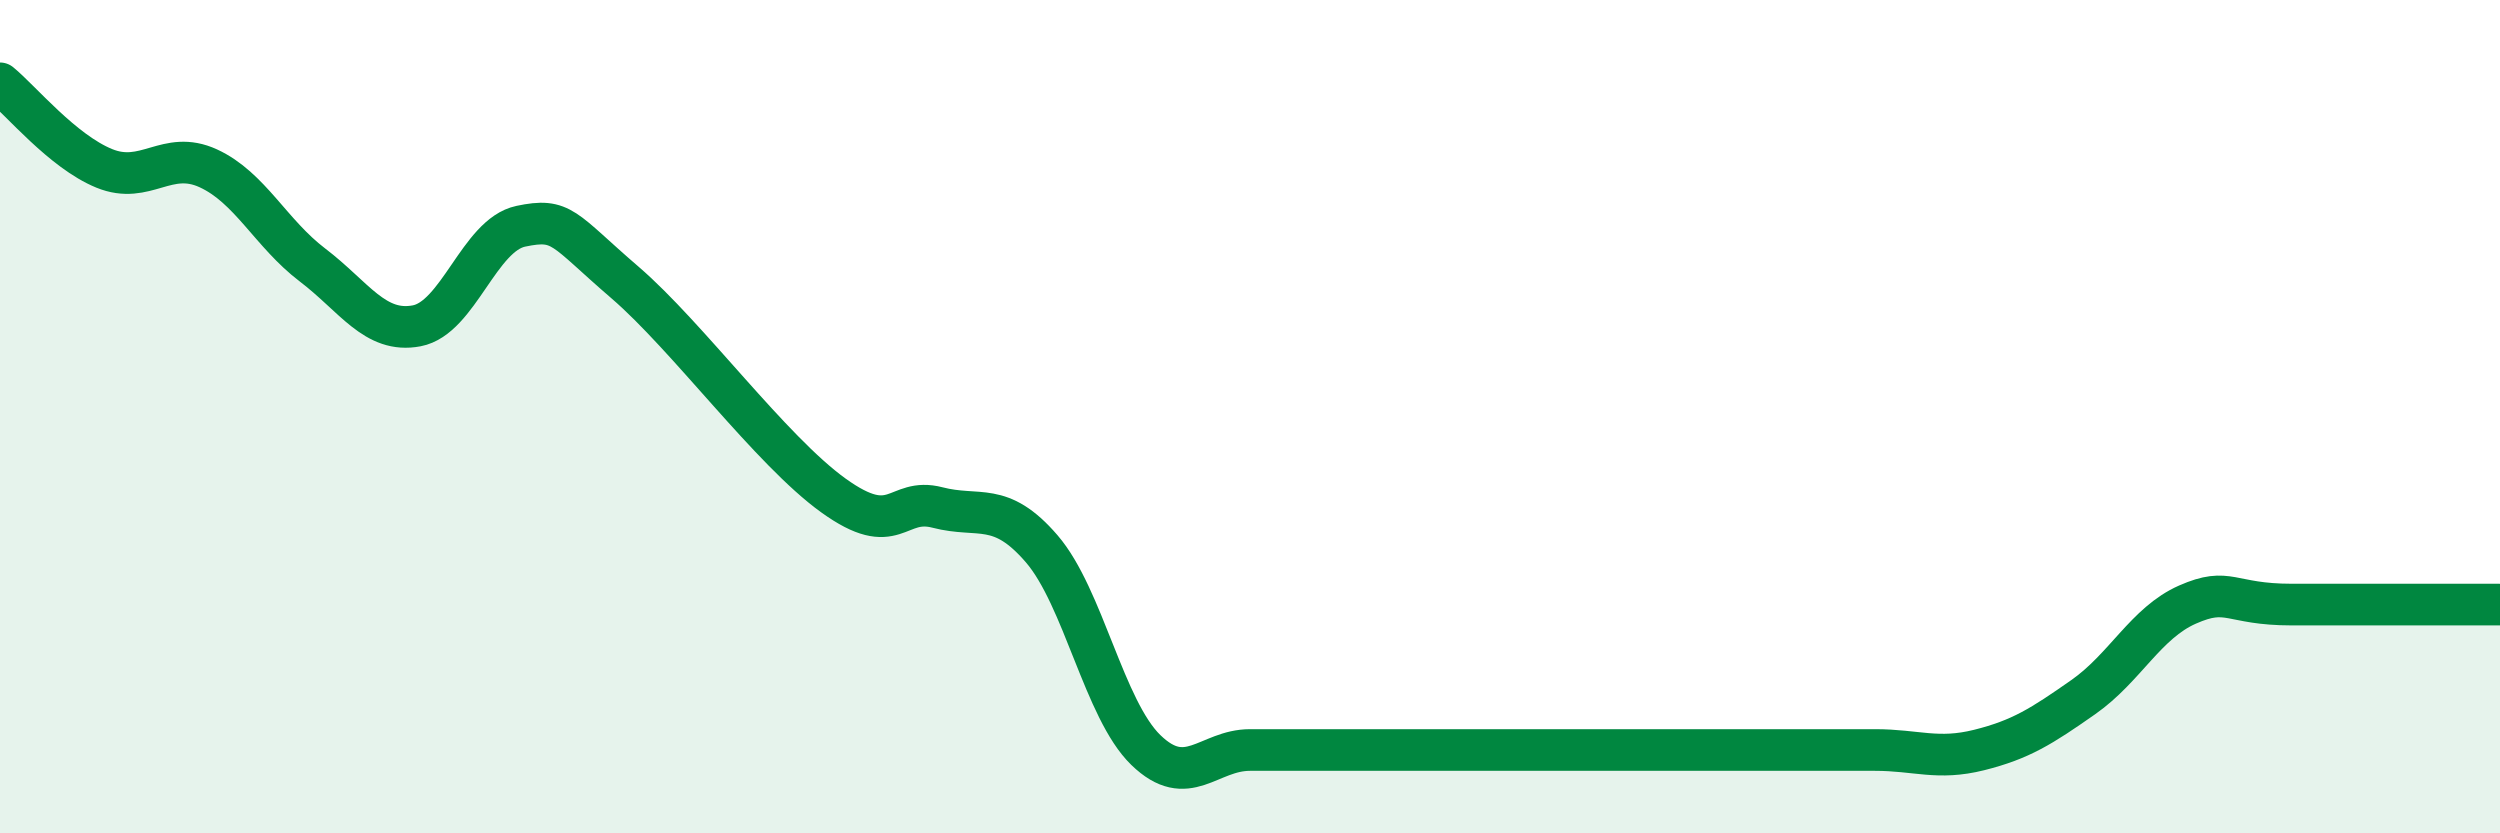
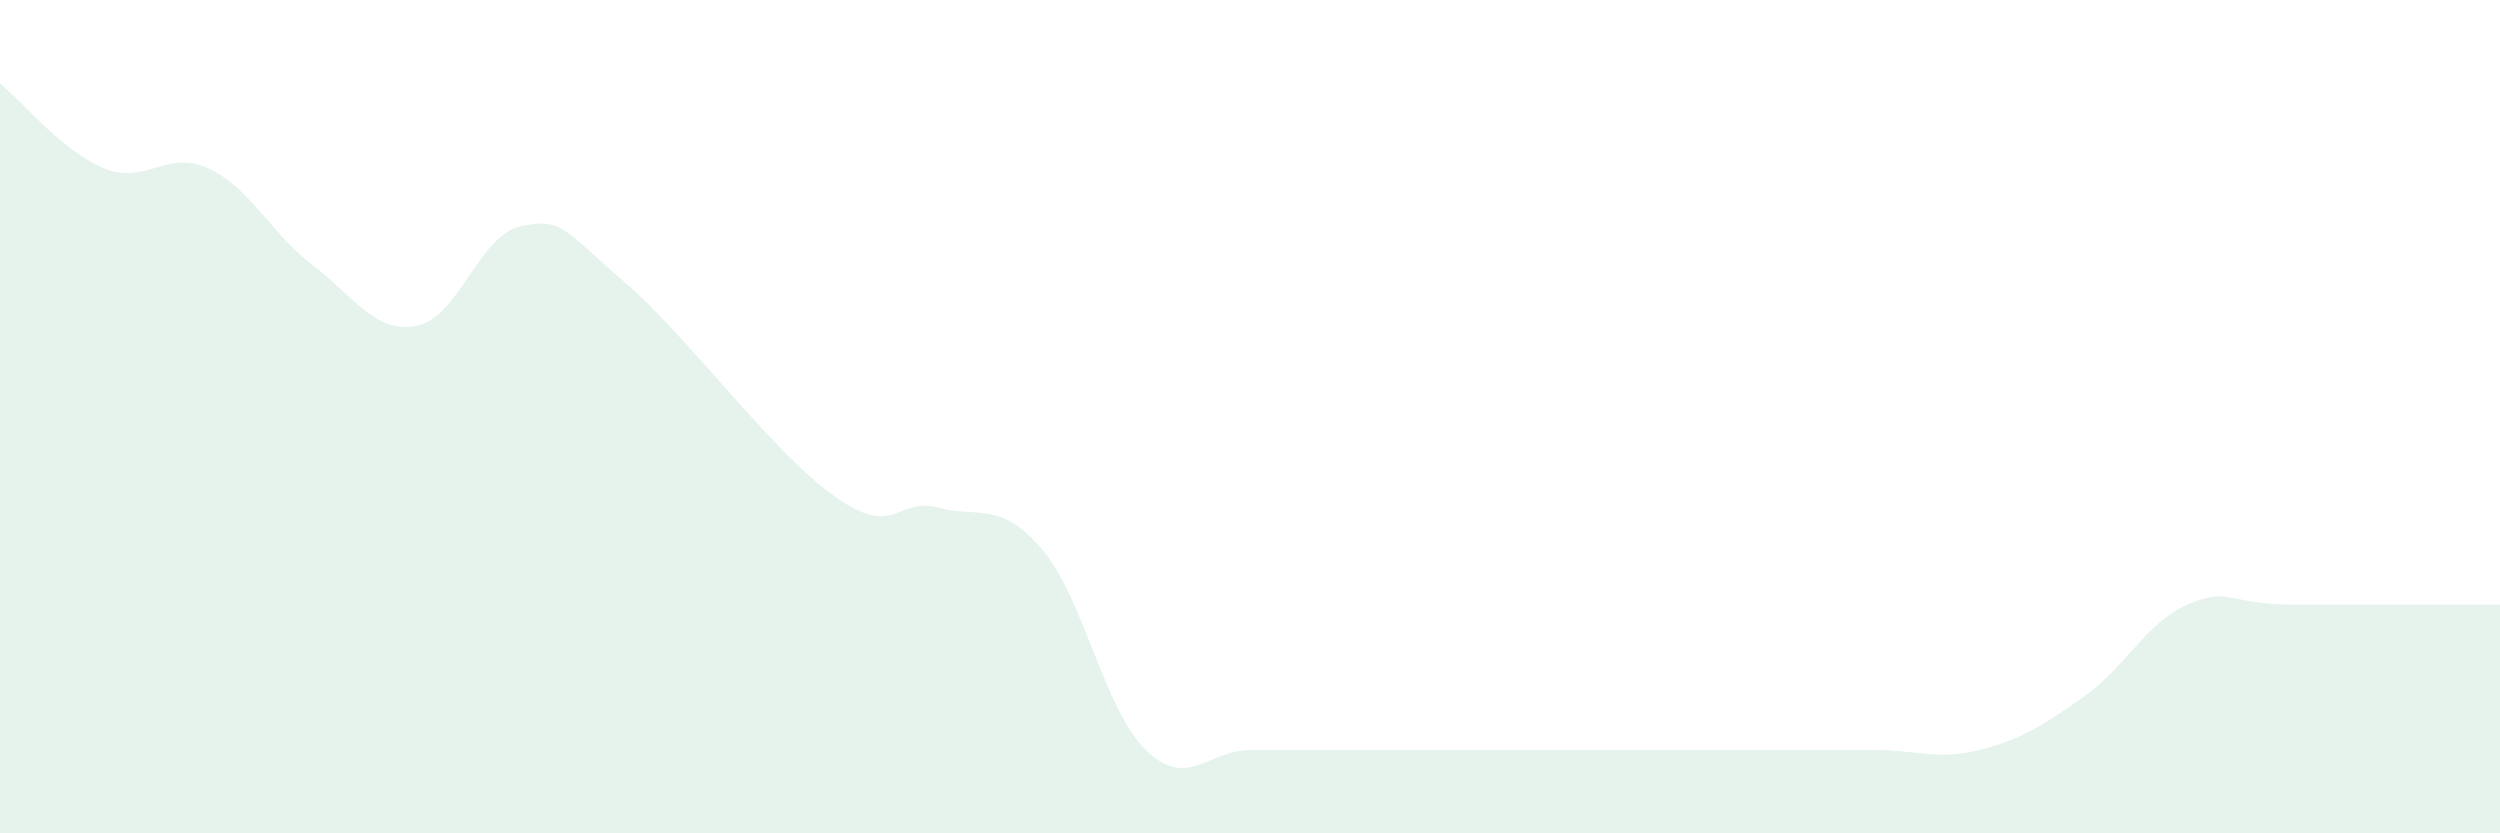
<svg xmlns="http://www.w3.org/2000/svg" width="60" height="20" viewBox="0 0 60 20">
  <path d="M 0,2 C 0.5,2.41 1.5,3.63 2.5,4.04 C 3.5,4.45 4,3.58 5,4.04 C 6,4.5 6.5,5.6 7.5,6.36 C 8.5,7.12 9,8.01 10,7.82 C 11,7.63 11.5,5.64 12.5,5.43 C 13.5,5.22 13.5,5.49 15,6.78 C 16.5,8.07 18.5,10.81 20,11.89 C 21.5,12.97 21.5,11.92 22.5,12.18 C 23.5,12.44 24,12.01 25,13.17 C 26,14.33 26.5,17.03 27.5,18 C 28.5,18.97 29,18 30,18 C 31,18 31.5,18 32.5,18 C 33.5,18 34,18 35,18 C 36,18 36.5,18 37.5,18 C 38.5,18 39,18 40,18 C 41,18 41.5,18 42.5,18 C 43.5,18 44,18 45,18 C 46,18 46.5,18.25 47.5,18 C 48.5,17.75 49,17.43 50,16.73 C 51,16.03 51.5,14.95 52.5,14.51 C 53.5,14.07 53.5,14.51 55,14.51 C 56.5,14.51 59,14.51 60,14.51L60 20L0 20Z" fill="#008740" opacity="0.1" stroke-linecap="round" stroke-linejoin="round" />
-   <path d="M 0,2 C 0.5,2.41 1.5,3.63 2.5,4.04 C 3.5,4.45 4,3.58 5,4.04 C 6,4.5 6.5,5.6 7.5,6.36 C 8.5,7.12 9,8.01 10,7.82 C 11,7.63 11.5,5.64 12.5,5.43 C 13.5,5.22 13.5,5.49 15,6.78 C 16.5,8.07 18.5,10.81 20,11.89 C 21.5,12.97 21.5,11.92 22.5,12.18 C 23.5,12.44 24,12.01 25,13.17 C 26,14.33 26.5,17.03 27.5,18 C 28.5,18.97 29,18 30,18 C 31,18 31.5,18 32.5,18 C 33.5,18 34,18 35,18 C 36,18 36.5,18 37.5,18 C 38.5,18 39,18 40,18 C 41,18 41.5,18 42.5,18 C 43.5,18 44,18 45,18 C 46,18 46.5,18.25 47.5,18 C 48.5,17.75 49,17.43 50,16.73 C 51,16.03 51.5,14.95 52.5,14.51 C 53.5,14.07 53.5,14.51 55,14.51 C 56.5,14.51 59,14.51 60,14.51" stroke="#008740" stroke-width="1" fill="none" stroke-linecap="round" stroke-linejoin="round" />
</svg>